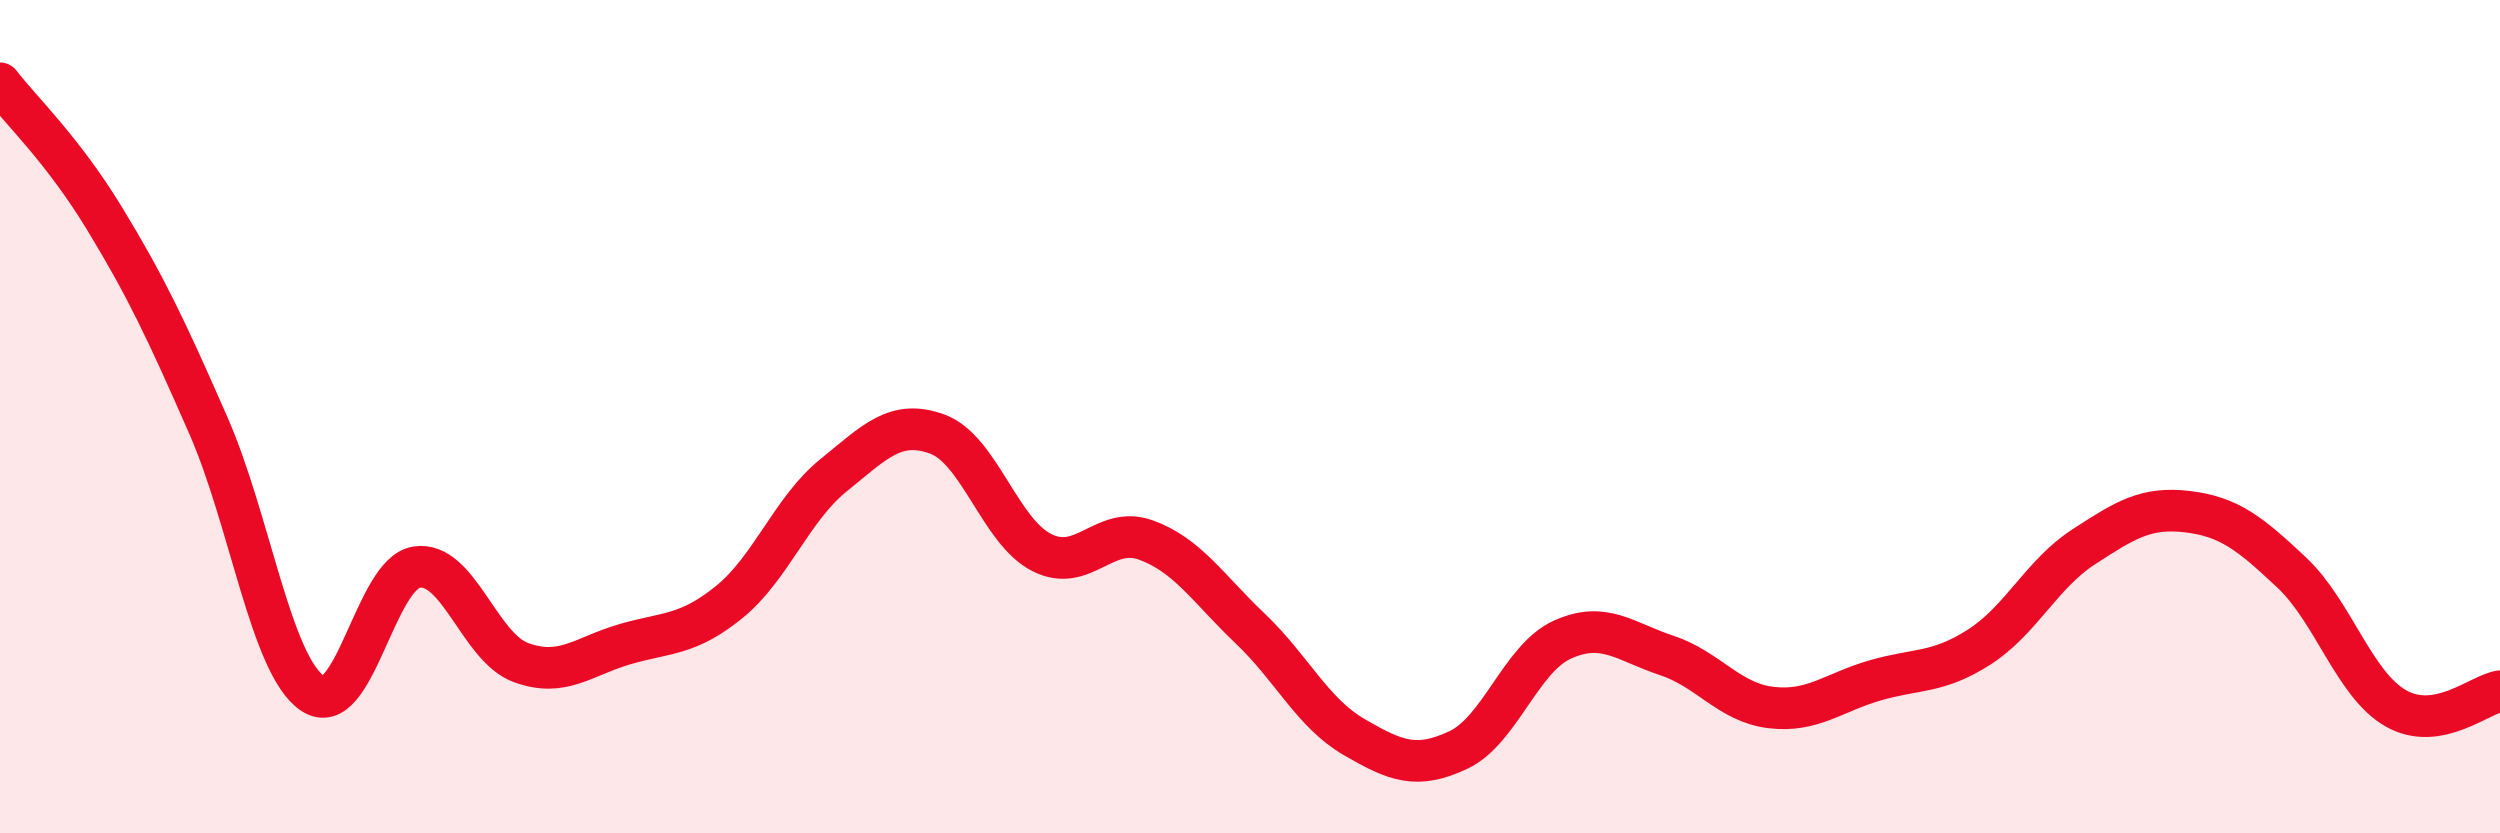
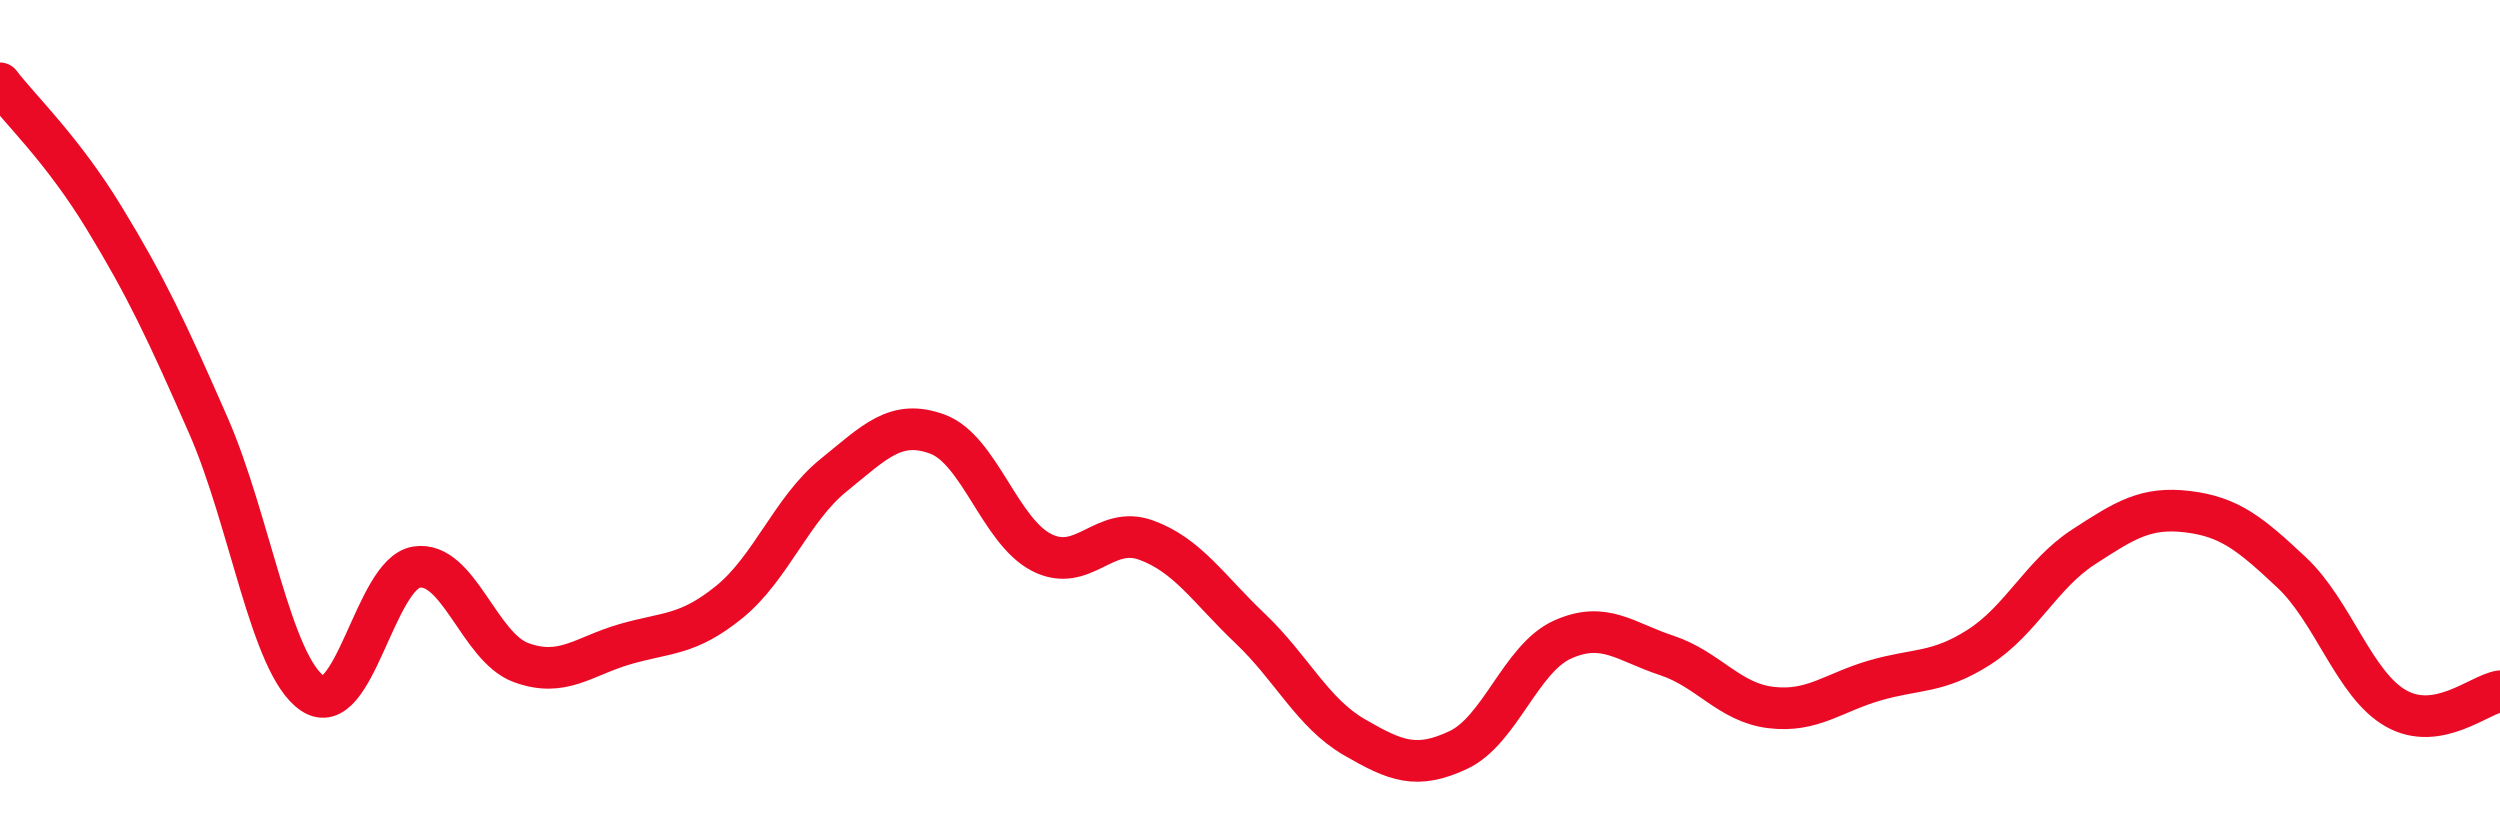
<svg xmlns="http://www.w3.org/2000/svg" width="60" height="20" viewBox="0 0 60 20">
-   <path d="M 0,2 C 0.5,2.65 1.5,3.59 2.5,5.23 C 3.5,6.87 4,7.93 5,10.21 C 6,12.49 6.5,15.96 7.5,16.64 C 8.5,17.32 9,13.76 10,13.61 C 11,13.46 11.5,15.53 12.5,15.9 C 13.5,16.27 14,15.75 15,15.46 C 16,15.17 16.5,15.26 17.5,14.45 C 18.5,13.64 19,12.22 20,11.41 C 21,10.6 21.5,10.05 22.5,10.42 C 23.5,10.79 24,12.75 25,13.26 C 26,13.77 26.5,12.6 27.5,12.96 C 28.5,13.32 29,14.13 30,15.08 C 31,16.03 31.5,17.11 32.5,17.69 C 33.5,18.27 34,18.47 35,18 C 36,17.53 36.5,15.8 37.5,15.35 C 38.5,14.9 39,15.4 40,15.73 C 41,16.06 41.5,16.86 42.5,16.98 C 43.5,17.1 44,16.62 45,16.33 C 46,16.04 46.5,16.17 47.5,15.53 C 48.5,14.89 49,13.78 50,13.13 C 51,12.48 51.5,12.16 52.5,12.28 C 53.5,12.4 54,12.8 55,13.74 C 56,14.68 56.5,16.43 57.5,17 C 58.5,17.57 59.5,16.67 60,16.59L60 20L0 20Z" fill="#EB0A25" opacity="0.1" stroke-linecap="round" stroke-linejoin="round" />
  <path d="M 0,2 C 0.5,2.65 1.5,3.59 2.5,5.23 C 3.5,6.87 4,7.93 5,10.21 C 6,12.49 6.5,15.96 7.5,16.64 C 8.5,17.32 9,13.76 10,13.61 C 11,13.46 11.5,15.53 12.5,15.9 C 13.5,16.27 14,15.75 15,15.46 C 16,15.17 16.5,15.26 17.5,14.45 C 18.5,13.64 19,12.22 20,11.41 C 21,10.6 21.5,10.05 22.5,10.42 C 23.5,10.79 24,12.75 25,13.26 C 26,13.77 26.5,12.6 27.5,12.96 C 28.5,13.32 29,14.13 30,15.08 C 31,16.03 31.5,17.11 32.5,17.69 C 33.5,18.27 34,18.47 35,18 C 36,17.53 36.5,15.8 37.5,15.35 C 38.5,14.9 39,15.4 40,15.73 C 41,16.06 41.5,16.86 42.5,16.98 C 43.5,17.1 44,16.62 45,16.33 C 46,16.04 46.5,16.17 47.5,15.53 C 48.5,14.89 49,13.78 50,13.13 C 51,12.48 51.5,12.16 52.5,12.28 C 53.5,12.4 54,12.8 55,13.74 C 56,14.68 56.5,16.43 57.5,17 C 58.5,17.57 59.5,16.67 60,16.59" stroke="#EB0A25" stroke-width="1" fill="none" stroke-linecap="round" stroke-linejoin="round" />
</svg>